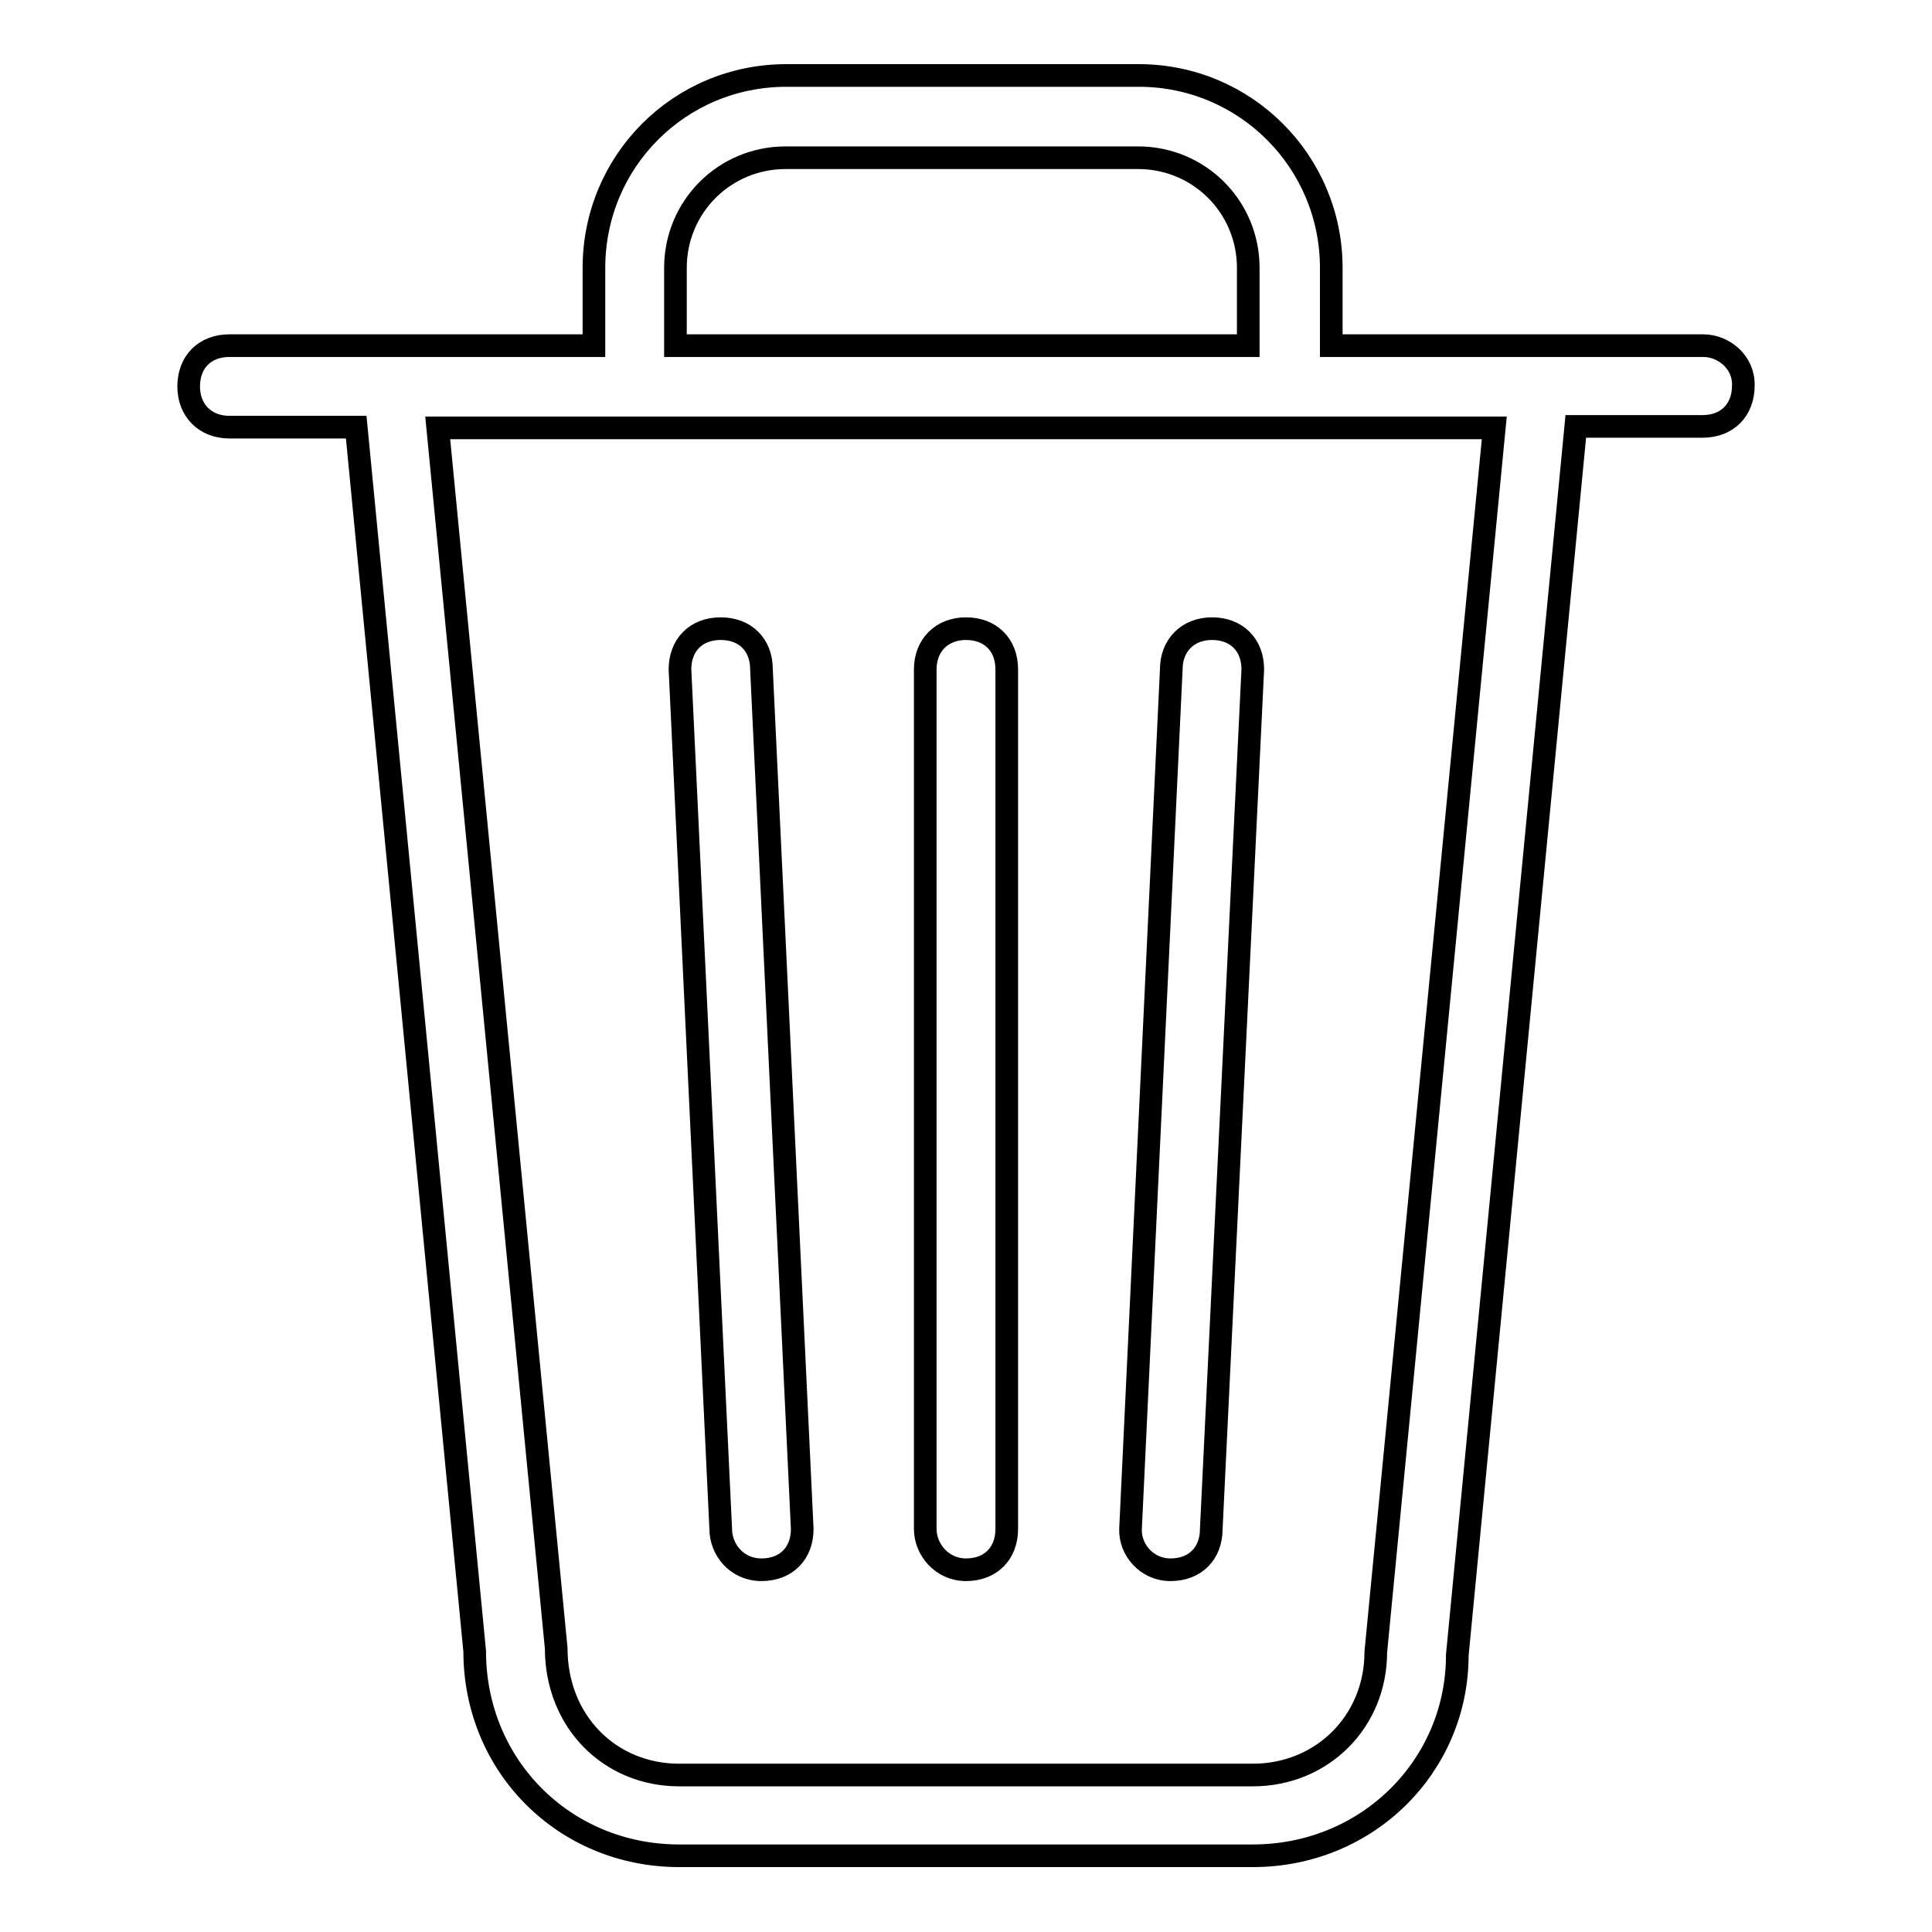
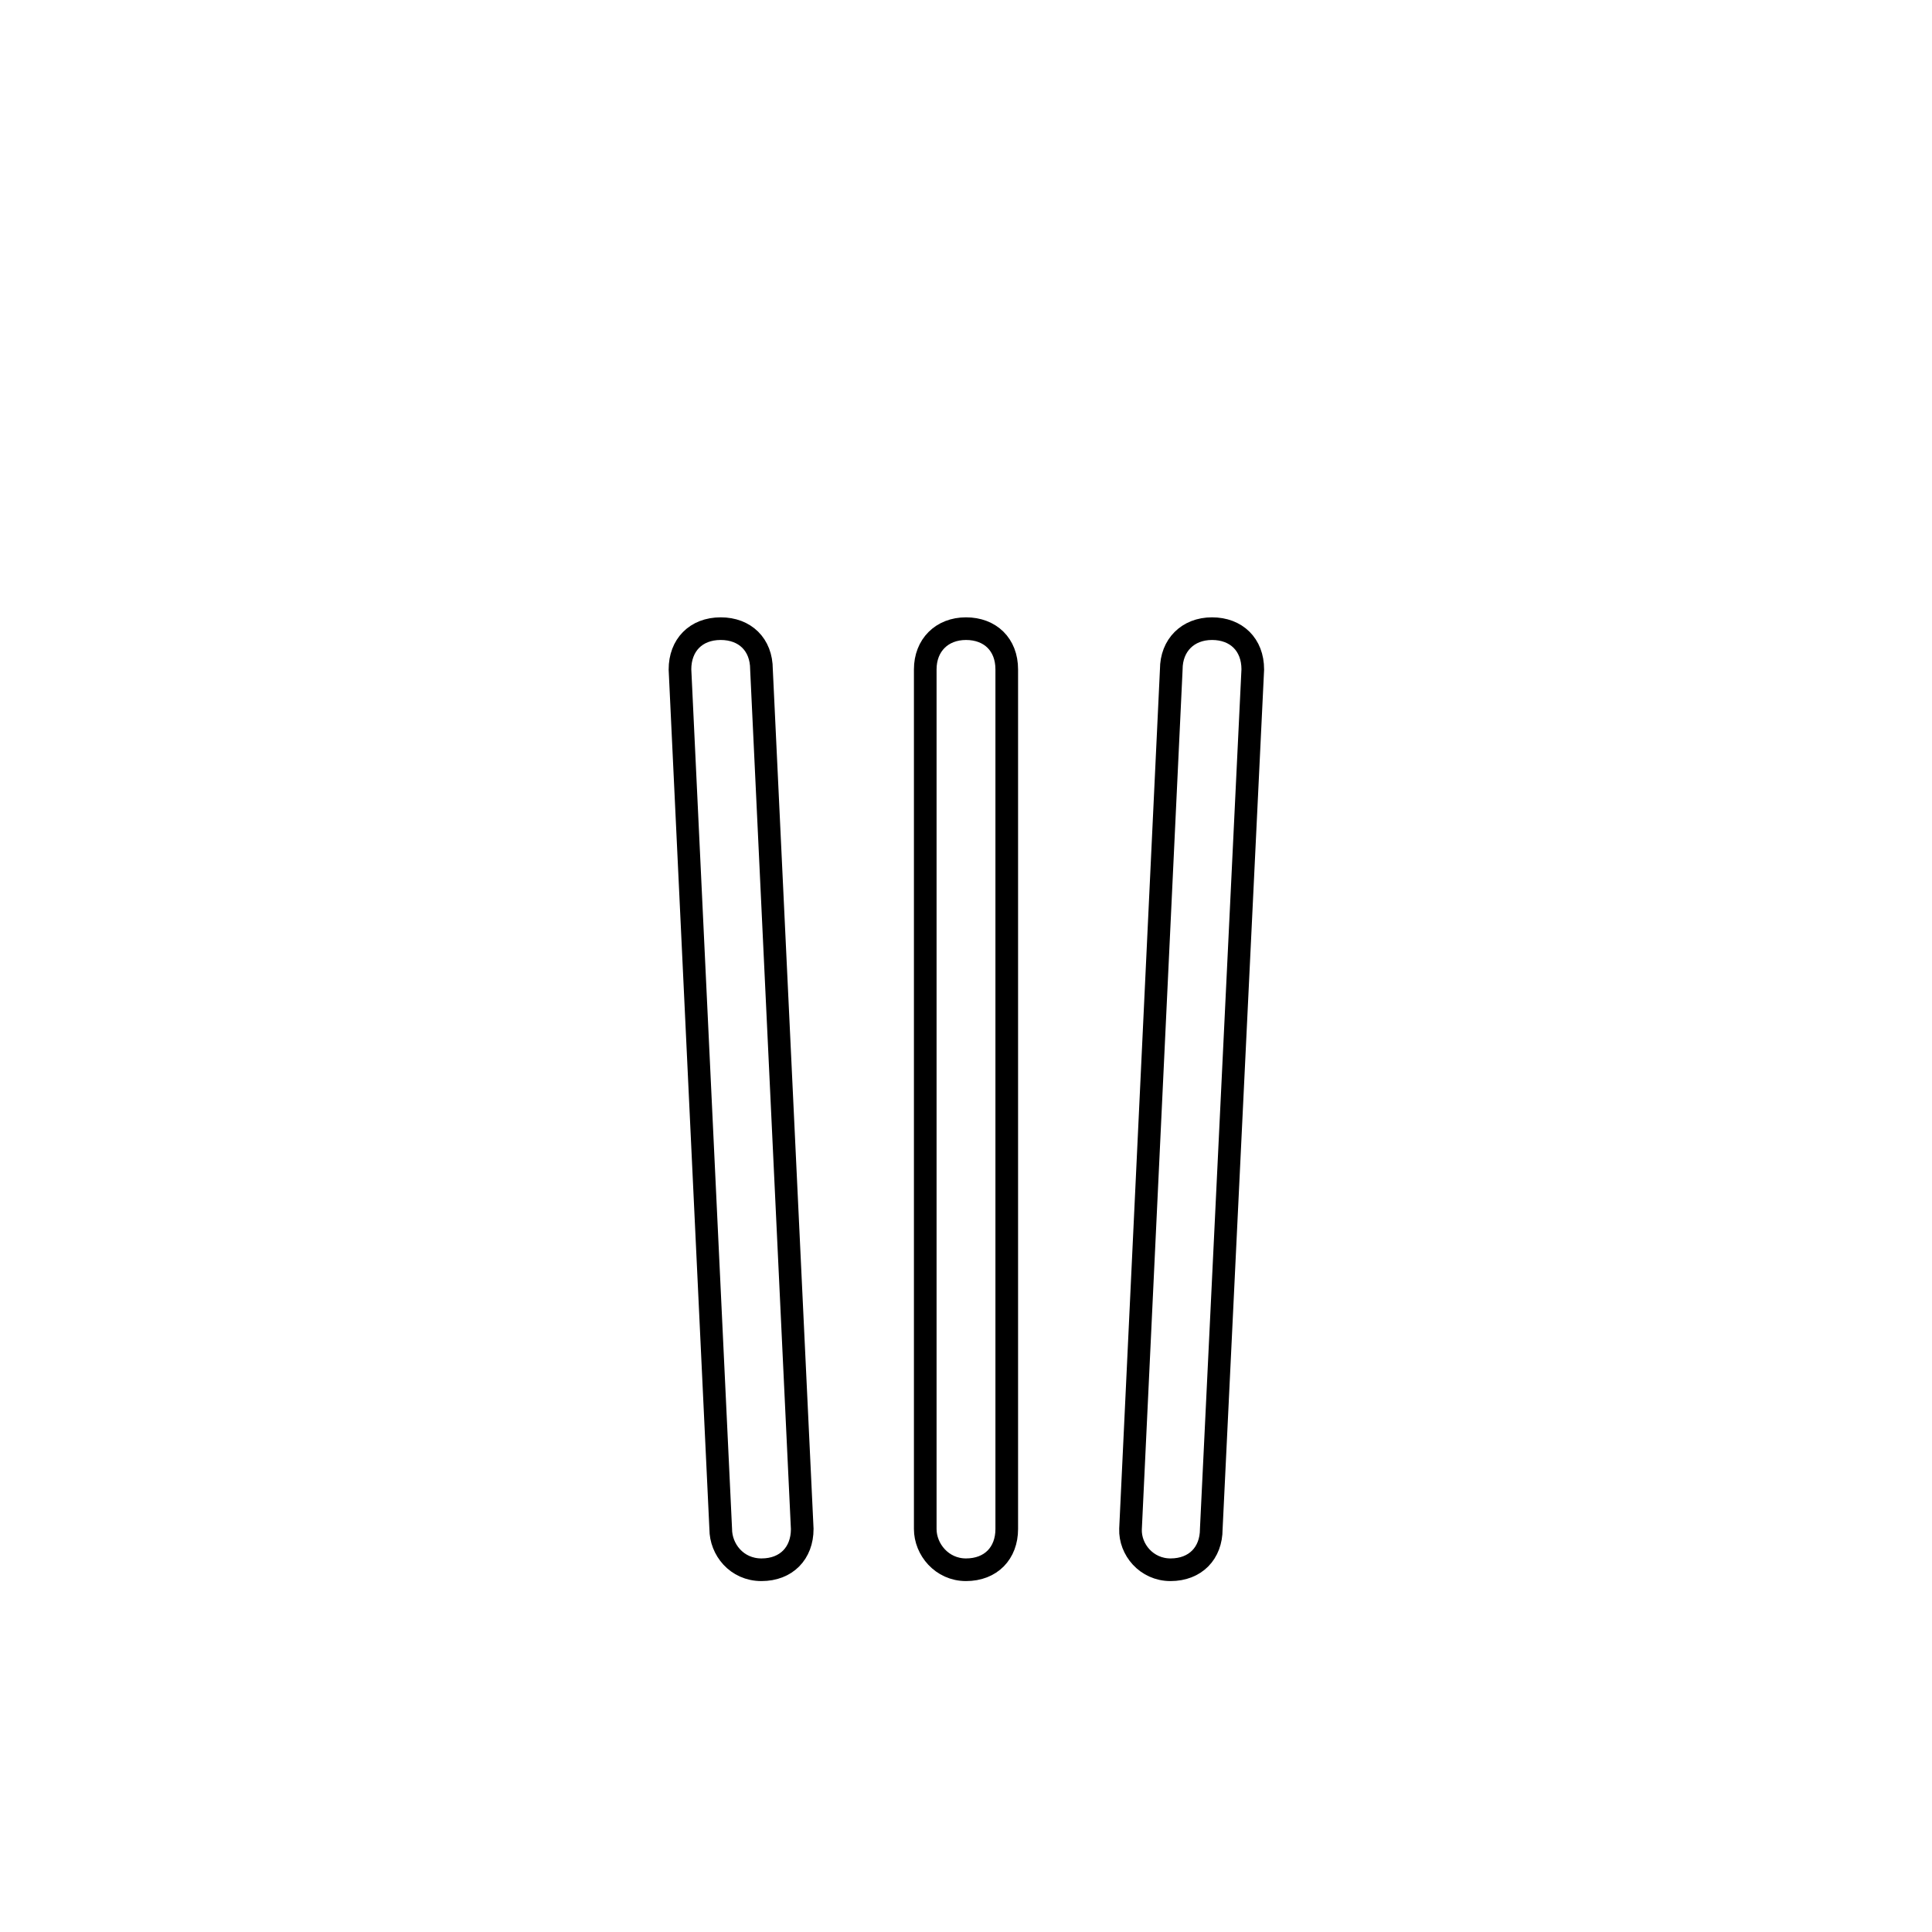
<svg xmlns="http://www.w3.org/2000/svg" version="1.1" x="0px" y="0px" viewBox="0 0 256 256" enable-background="new 0 0 256 256" xml:space="preserve">
  <g>
    <g>
-       <path stroke-width="3" fill-opacity="0" stroke="#000000" d="M225.7,45.8H210h-33.6V35.5c0-14.1-11.4-25.5-25.5-25.5h-46.7C90,10,78.7,21.4,78.7,35.5v10.3H46.1H30.4c-3.3,0-5.4,2.2-5.4,5.4s2.2,5.4,5.4,5.4h16.8l15.7,162.2c0,15.2,11.9,27.1,27.1,27.1h76c15.2,0,27.1-11.9,27.1-26.6l15.7-162.8h16.8c3.3,0,5.4-2.2,5.4-5.4C231.1,48,228.4,45.8,225.7,45.8z M89.5,35.5c0-8.1,6.5-14.6,14.6-14.6h46.7c8.1,0,14.6,6.5,14.6,14.6v10.3H89.5V35.5z M182.3,218.9c0,9.2-7.1,16.3-16.3,16.3H90c-9.2,0-16.3-7.1-16.3-16.8L58,56.7h140L182.3,218.9z" />
-       <path stroke-width="3" fill-opacity="0" stroke="#000000" d="M100.9,208c3.3,0,5.4-2.2,5.4-5.4l-5.4-113.9c0-3.3-2.2-5.4-5.4-5.4c-3.3,0-5.4,2.2-5.4,5.4l5.4,113.9C95.5,205.3,97.6,208,100.9,208z" />
+       <path stroke-width="3" fill-opacity="0" stroke="#000000" d="M100.9,208c3.3,0,5.4-2.2,5.4-5.4l-5.4-113.9c0-3.3-2.2-5.4-5.4-5.4c-3.3,0-5.4,2.2-5.4,5.4l5.4,113.9C95.5,205.3,97.6,208,100.9,208" />
      <path stroke-width="3" fill-opacity="0" stroke="#000000" d="M128,208c3.3,0,5.4-2.2,5.4-5.4V88.7c0-3.3-2.2-5.4-5.4-5.4s-5.4,2.2-5.4,5.4v113.9C122.6,205.3,124.8,208,128,208z" />
      <path stroke-width="3" fill-opacity="0" stroke="#000000" d="M155.1,208c3.3,0,5.4-2.2,5.4-5.4L166,88.7c0-3.3-2.2-5.4-5.4-5.4s-5.4,2.2-5.4,5.4l-5.4,113.9C149.7,205.3,151.9,208,155.1,208z" />
    </g>
  </g>
</svg>